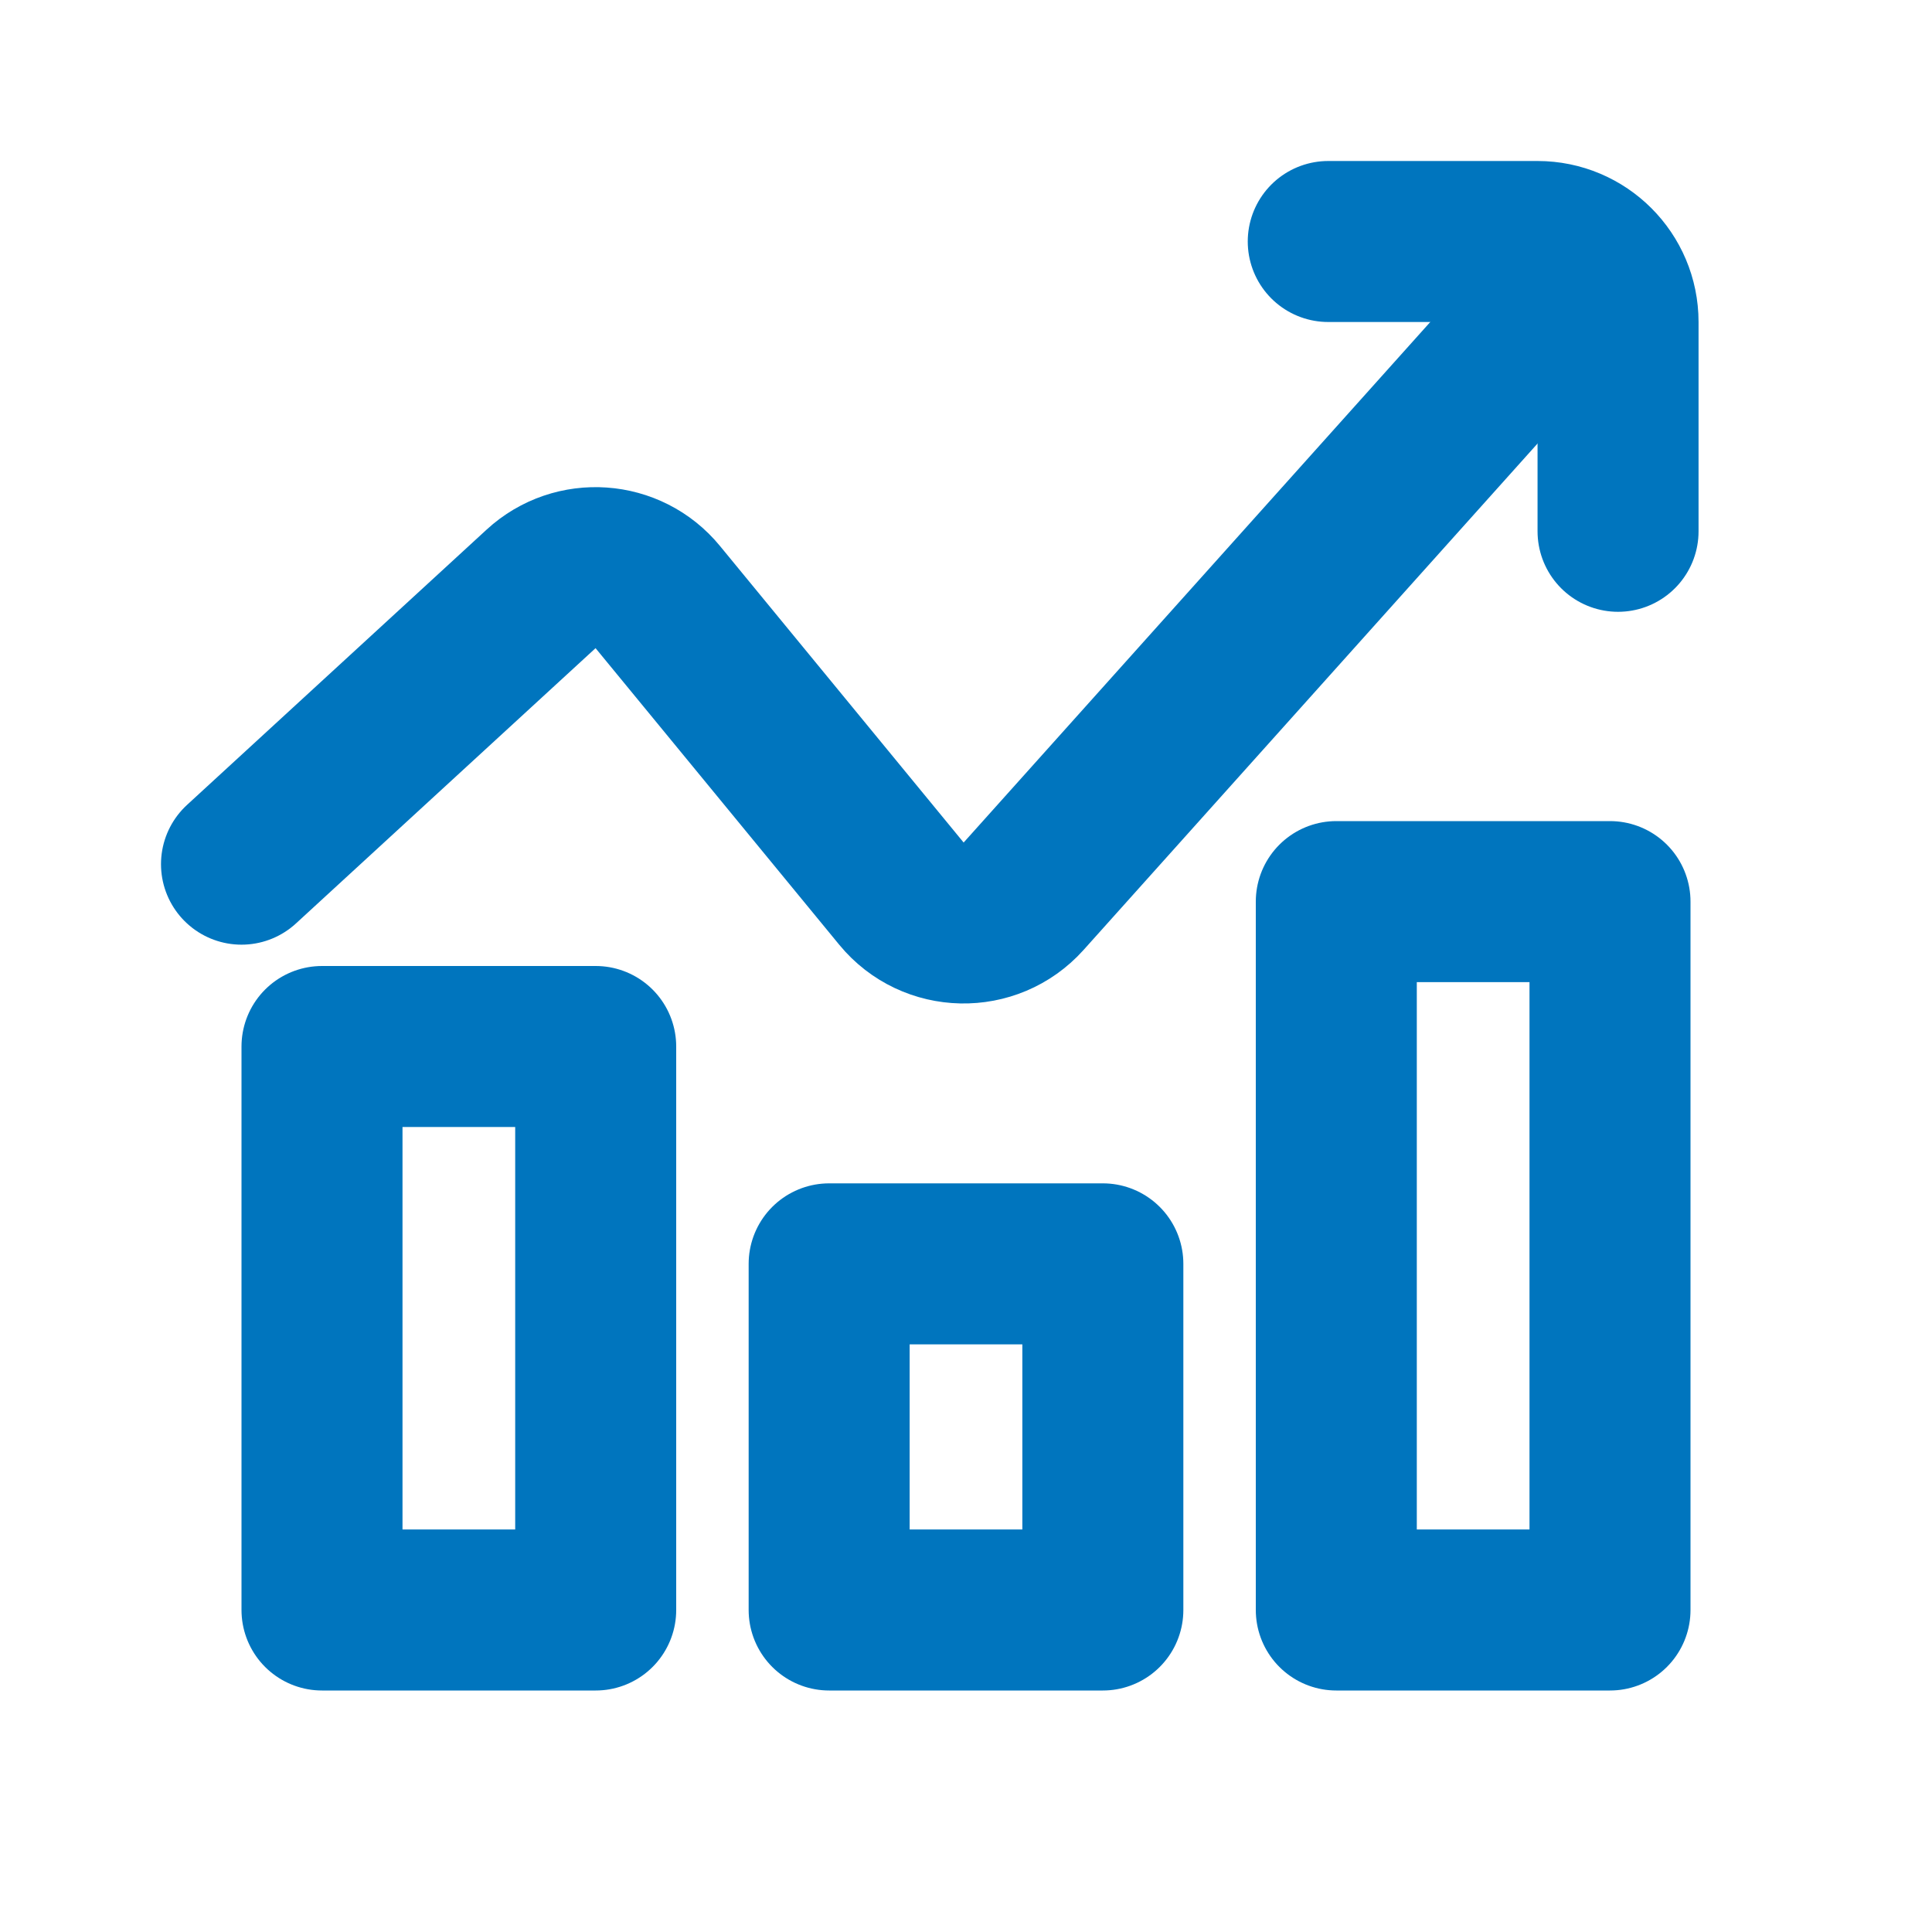
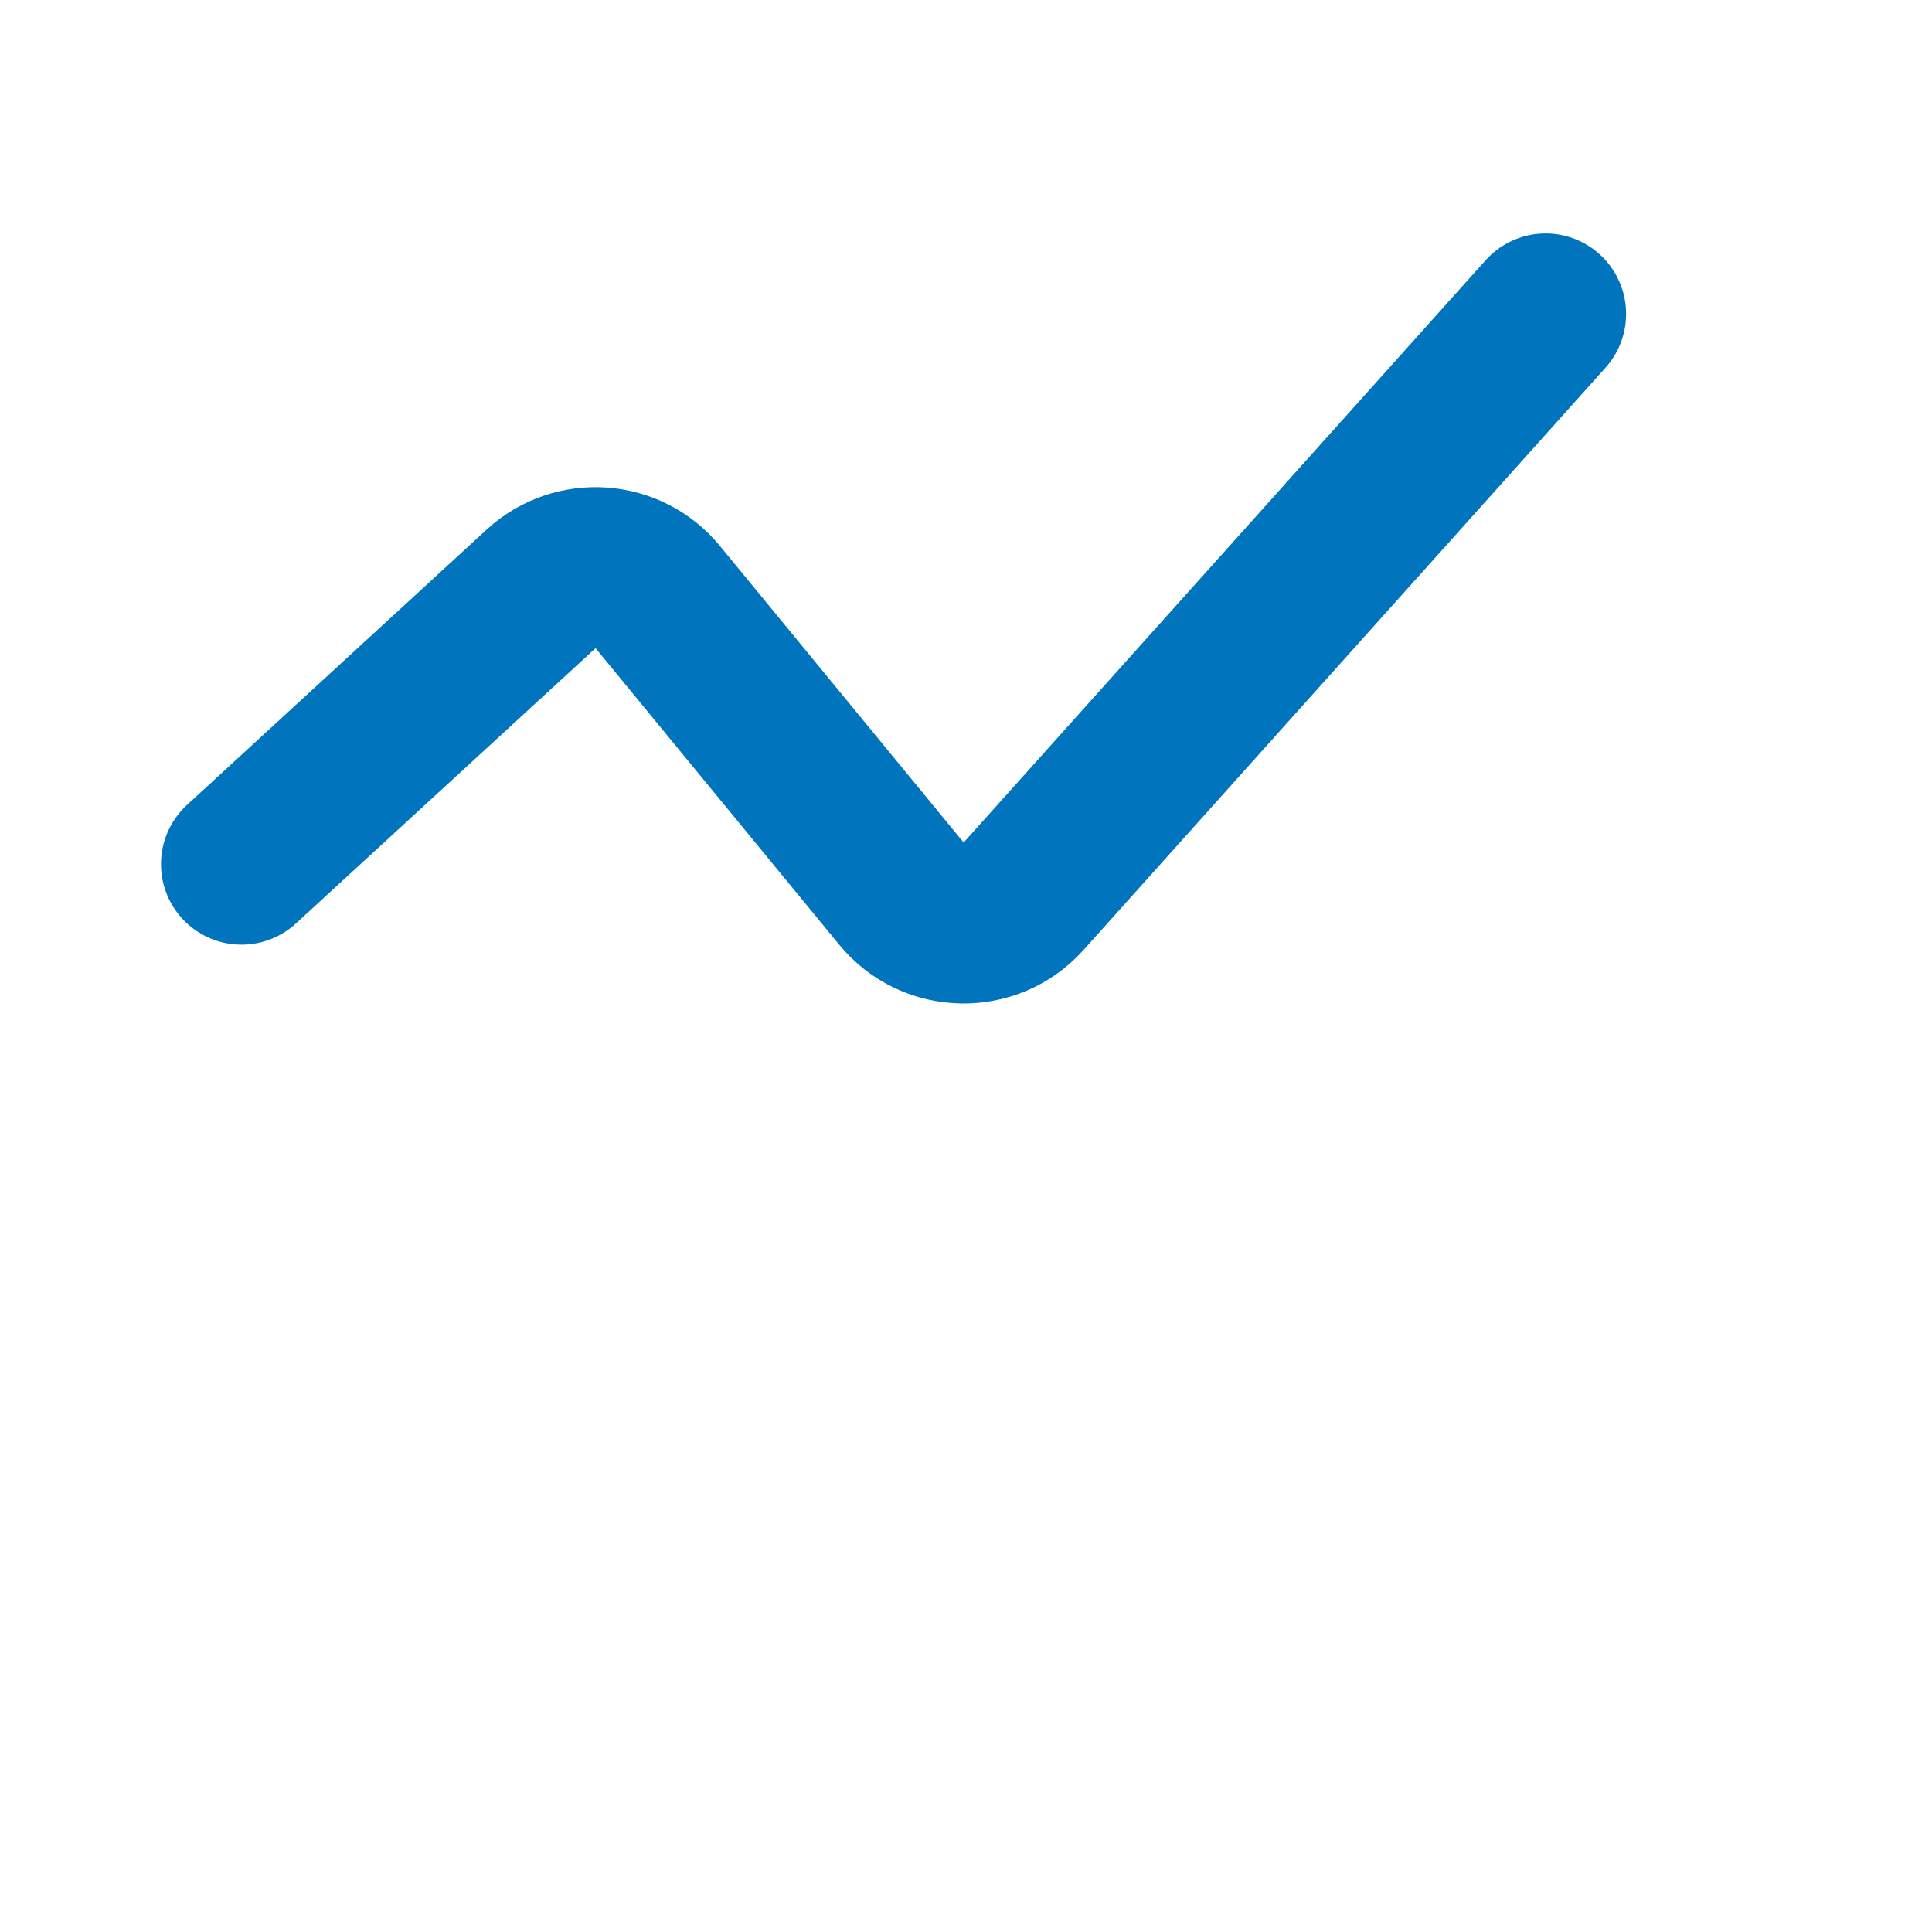
<svg xmlns="http://www.w3.org/2000/svg" width="24" height="24" viewBox="0 0 24 24" fill="none">
  <path d="M3 10.735L6.722 7.315C7.144 6.927 7.807 6.973 8.171 7.417L11.198 11.101C11.587 11.574 12.307 11.589 12.716 11.133L19.2 3.9" stroke="#0075BE" stroke-width="2" stroke-linecap="round" />
-   <path d="M20.1 6.6V4C20.1 3.448 19.652 3 19.1 3H16.5" stroke="#0075BE" stroke-width="2" stroke-linecap="round" />
-   <path d="M16.6 20V11.2H16.6H20V20L16.6 20Z" stroke="#0075BE" stroke-width="2" stroke-linejoin="round" />
-   <path d="M10.3 20V15.7H10.3H13.7V20L10.3 20Z" stroke="#0075BE" stroke-width="2" stroke-linejoin="round" />
-   <path d="M4 20V13H4H7.4V20H4Z" stroke="#0075BE" stroke-width="2" stroke-linejoin="round" />
</svg>